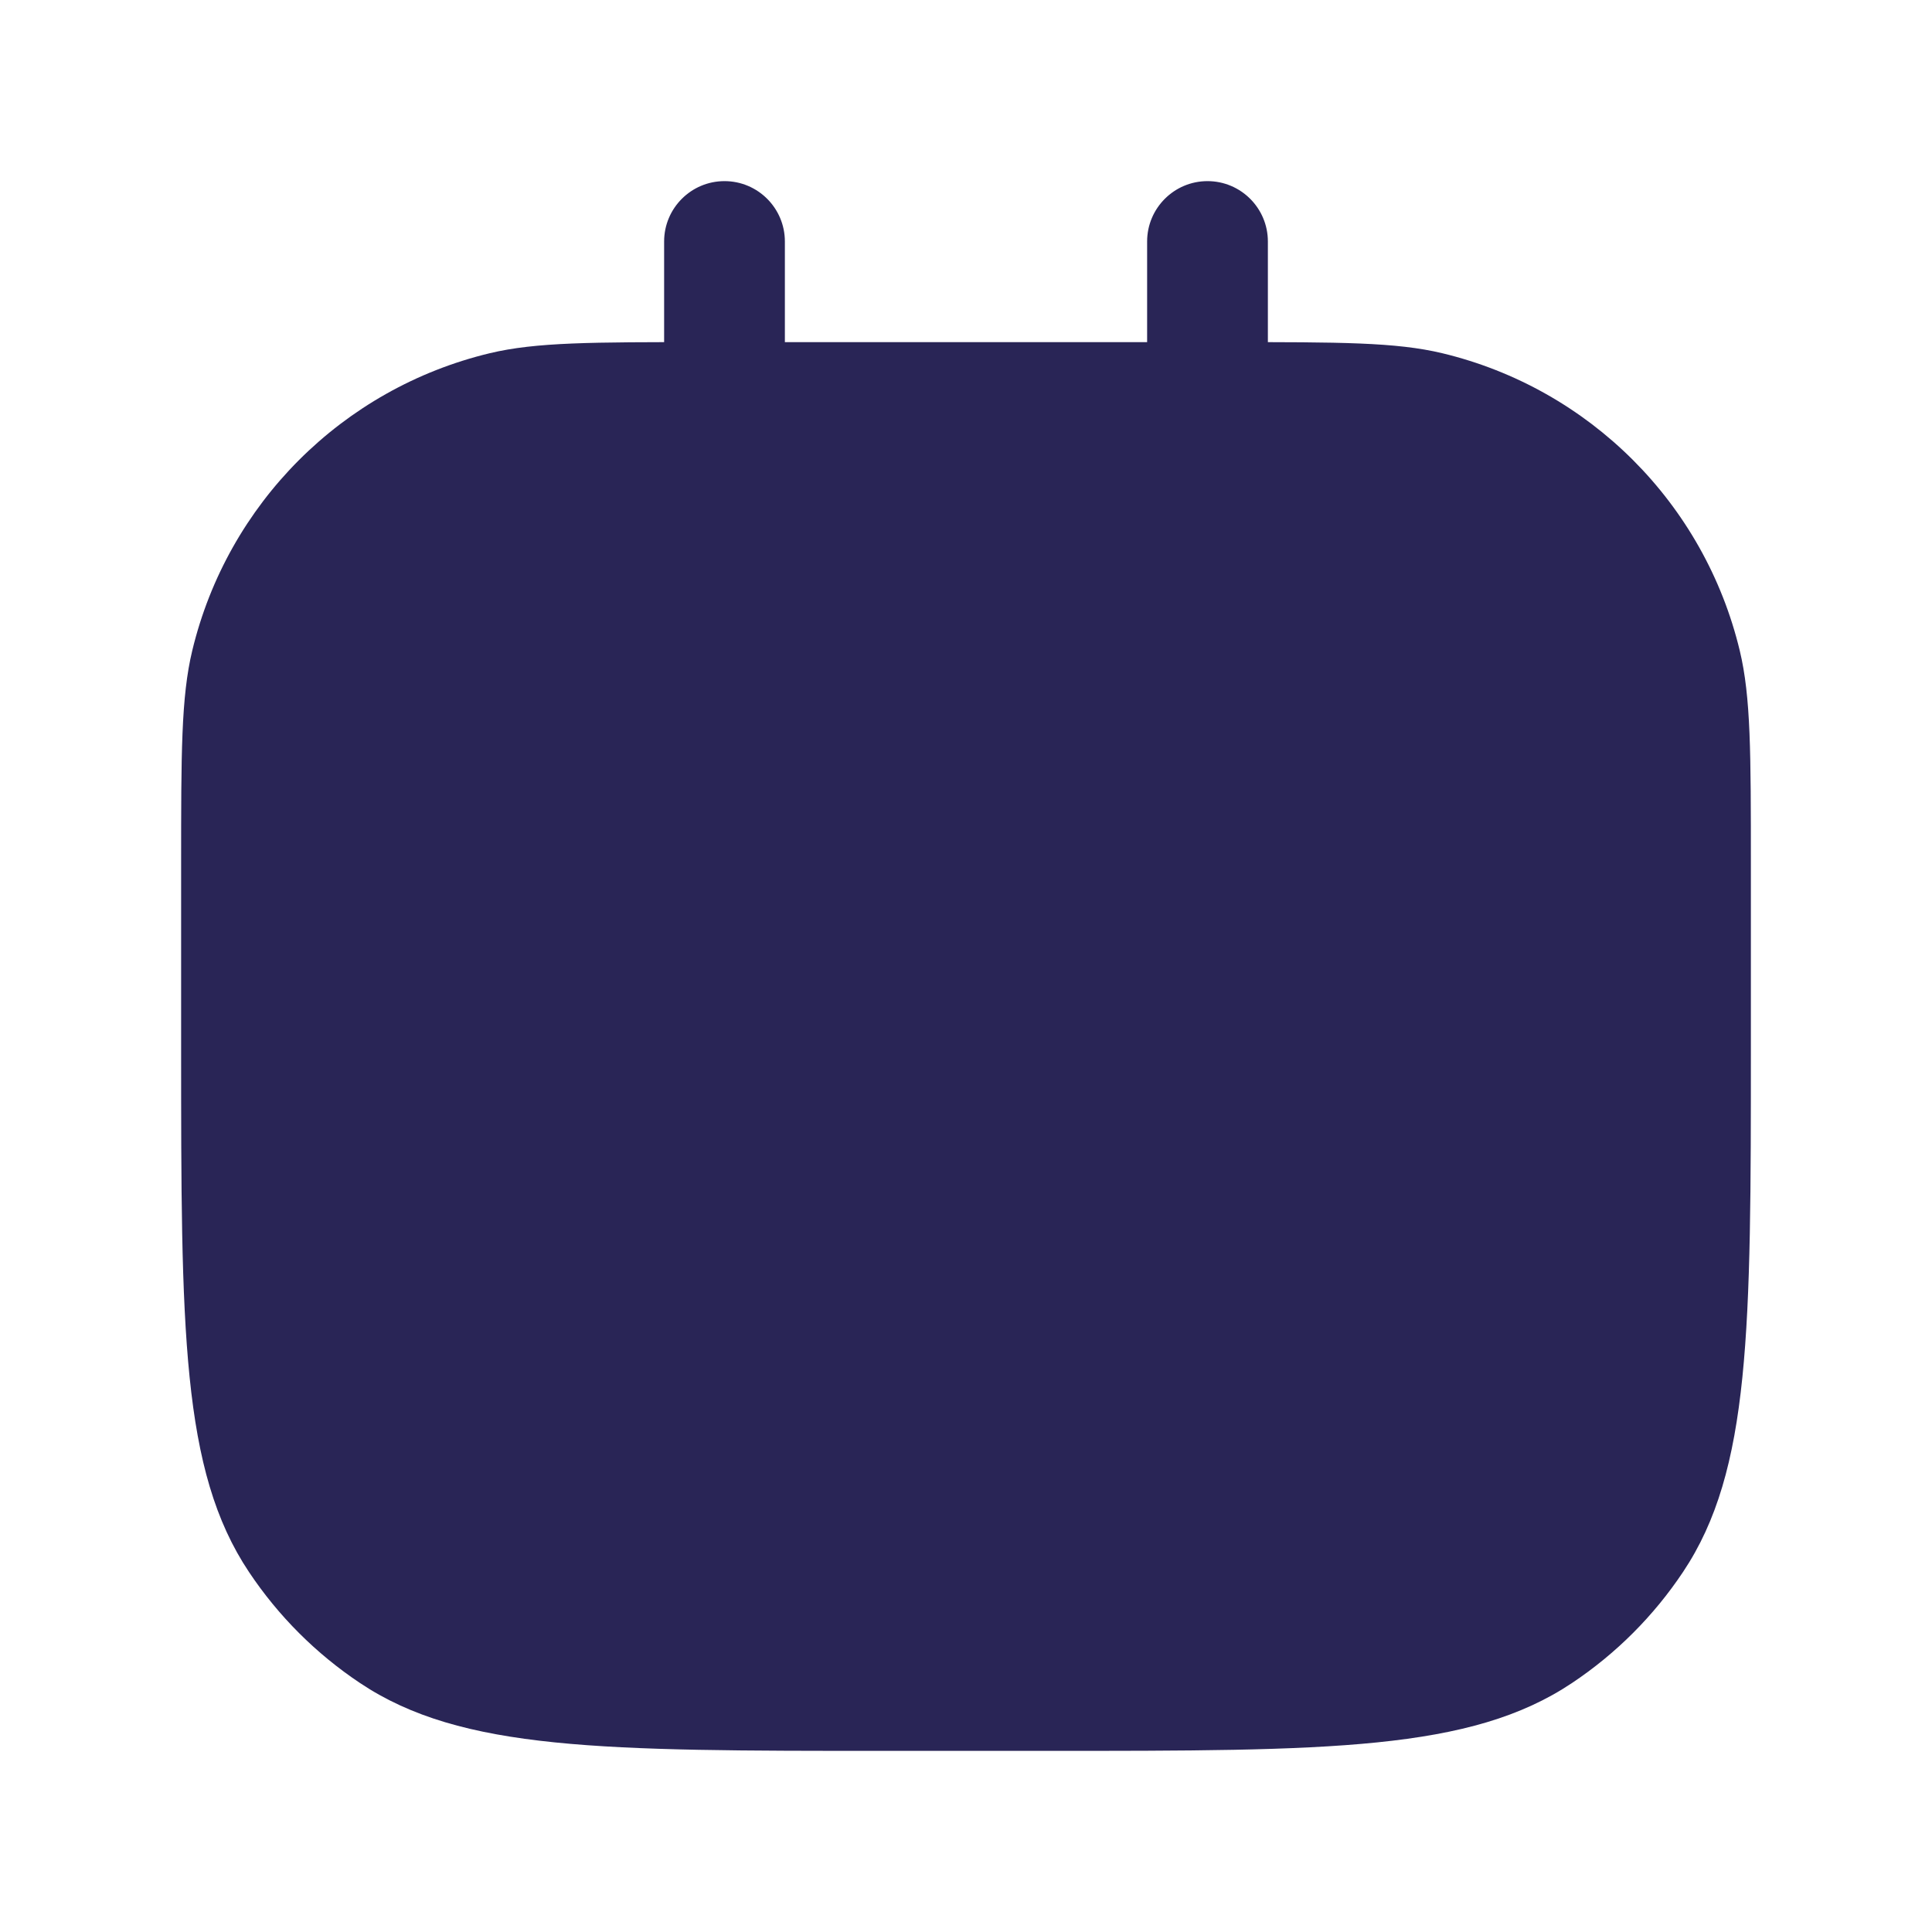
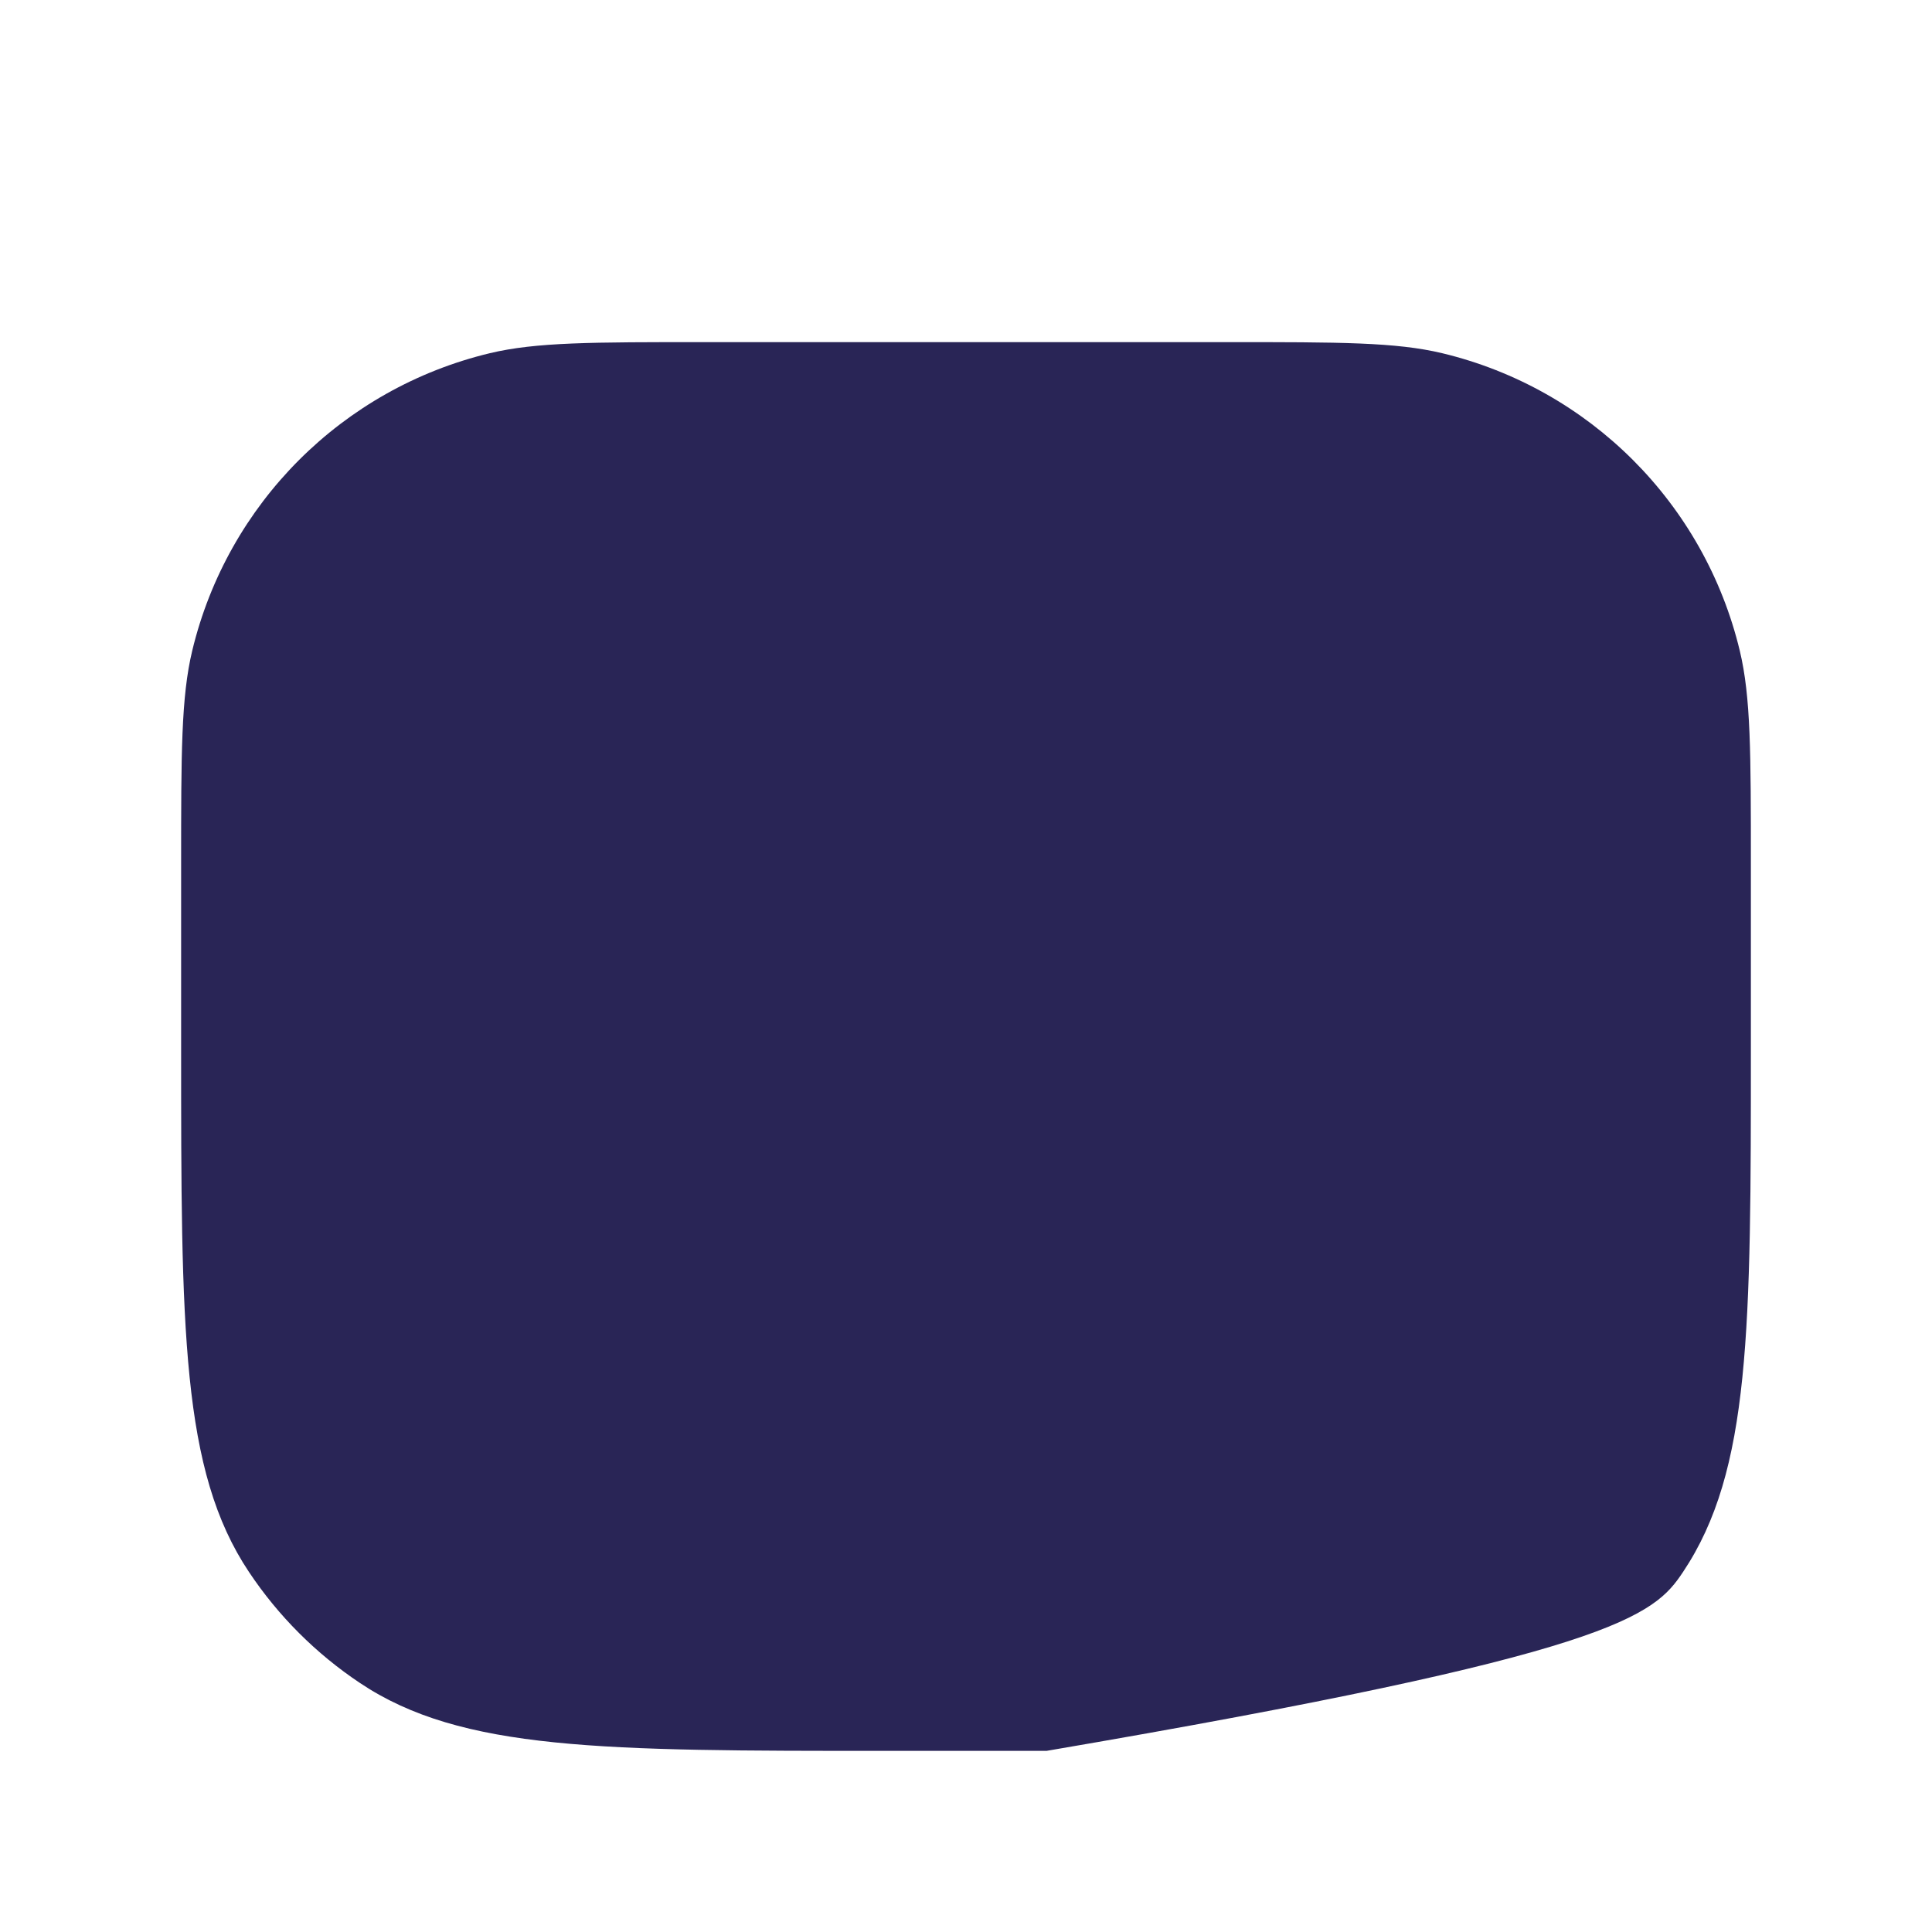
<svg xmlns="http://www.w3.org/2000/svg" width="24" height="24" viewBox="0 0 24 24" fill="none">
-   <path d="M9.75 3C9.75 2.586 9.414 2.25 9 2.25C8.586 2.25 8.25 2.586 8.25 3H9.75ZM15.75 3C15.75 2.586 15.414 2.25 15 2.25C14.586 2.25 14.25 2.586 14.25 3H15.75ZM9.75 5V3H8.25V5H9.75ZM15.75 5V3H14.25V5H15.75Z" fill="#292556" />
-   <path d="M21.75 13V10.75C21.75 9.355 21.75 8.658 21.612 8.083C21.173 6.255 19.745 4.827 17.917 4.388C17.342 4.25 16.645 4.25 15.25 4.25H8.75C7.355 4.25 6.658 4.25 6.083 4.388C4.255 4.827 2.827 6.255 2.388 8.083C2.25 8.658 2.25 9.355 2.25 10.75V13C2.25 16.511 2.25 18.267 3.093 19.528C3.457 20.074 3.926 20.543 4.472 20.907C5.733 21.75 7.489 21.75 11 21.75H13C16.511 21.75 18.267 21.75 19.528 20.907C20.074 20.543 20.543 20.074 20.907 19.528C21.75 18.267 21.75 16.511 21.75 13Z" fill="#292556" />
+   <path d="M21.75 13V10.75C21.75 9.355 21.75 8.658 21.612 8.083C21.173 6.255 19.745 4.827 17.917 4.388C17.342 4.25 16.645 4.25 15.25 4.25H8.75C7.355 4.25 6.658 4.25 6.083 4.388C4.255 4.827 2.827 6.255 2.388 8.083C2.25 8.658 2.25 9.355 2.25 10.75V13C2.25 16.511 2.25 18.267 3.093 19.528C3.457 20.074 3.926 20.543 4.472 20.907C5.733 21.75 7.489 21.75 11 21.75H13C20.074 20.543 20.543 20.074 20.907 19.528C21.75 18.267 21.75 16.511 21.75 13Z" fill="#292556" />
</svg>